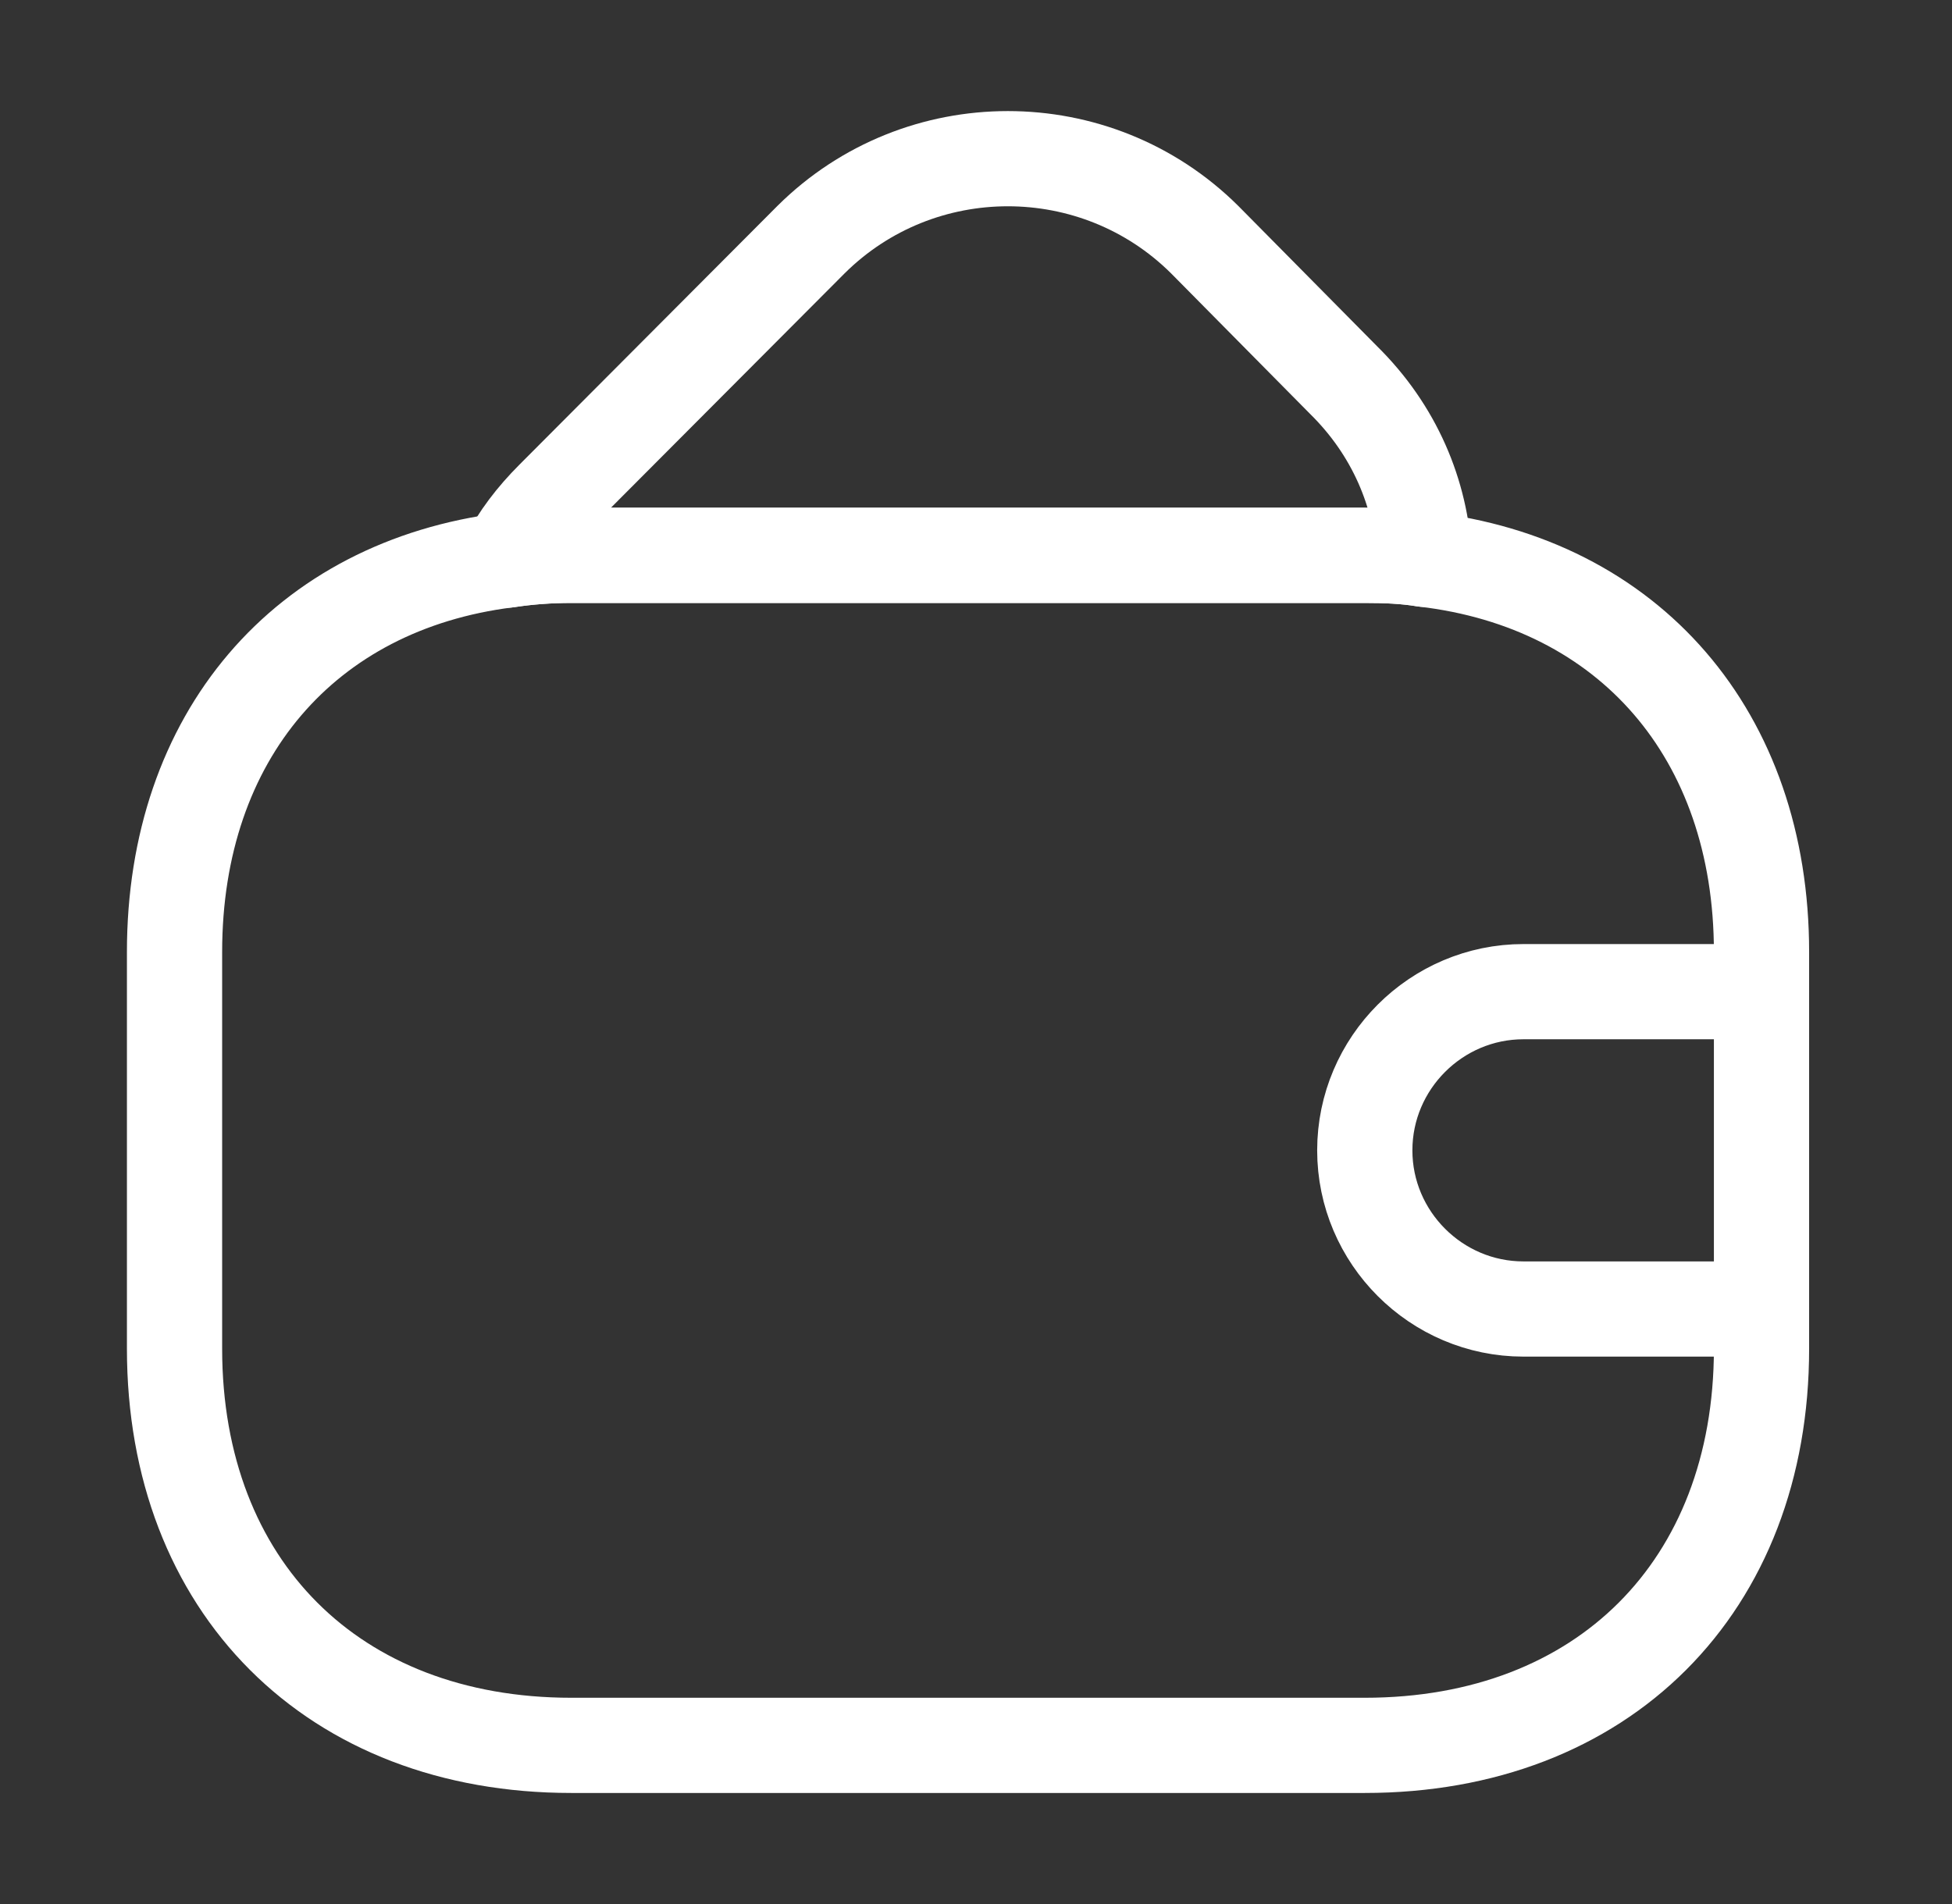
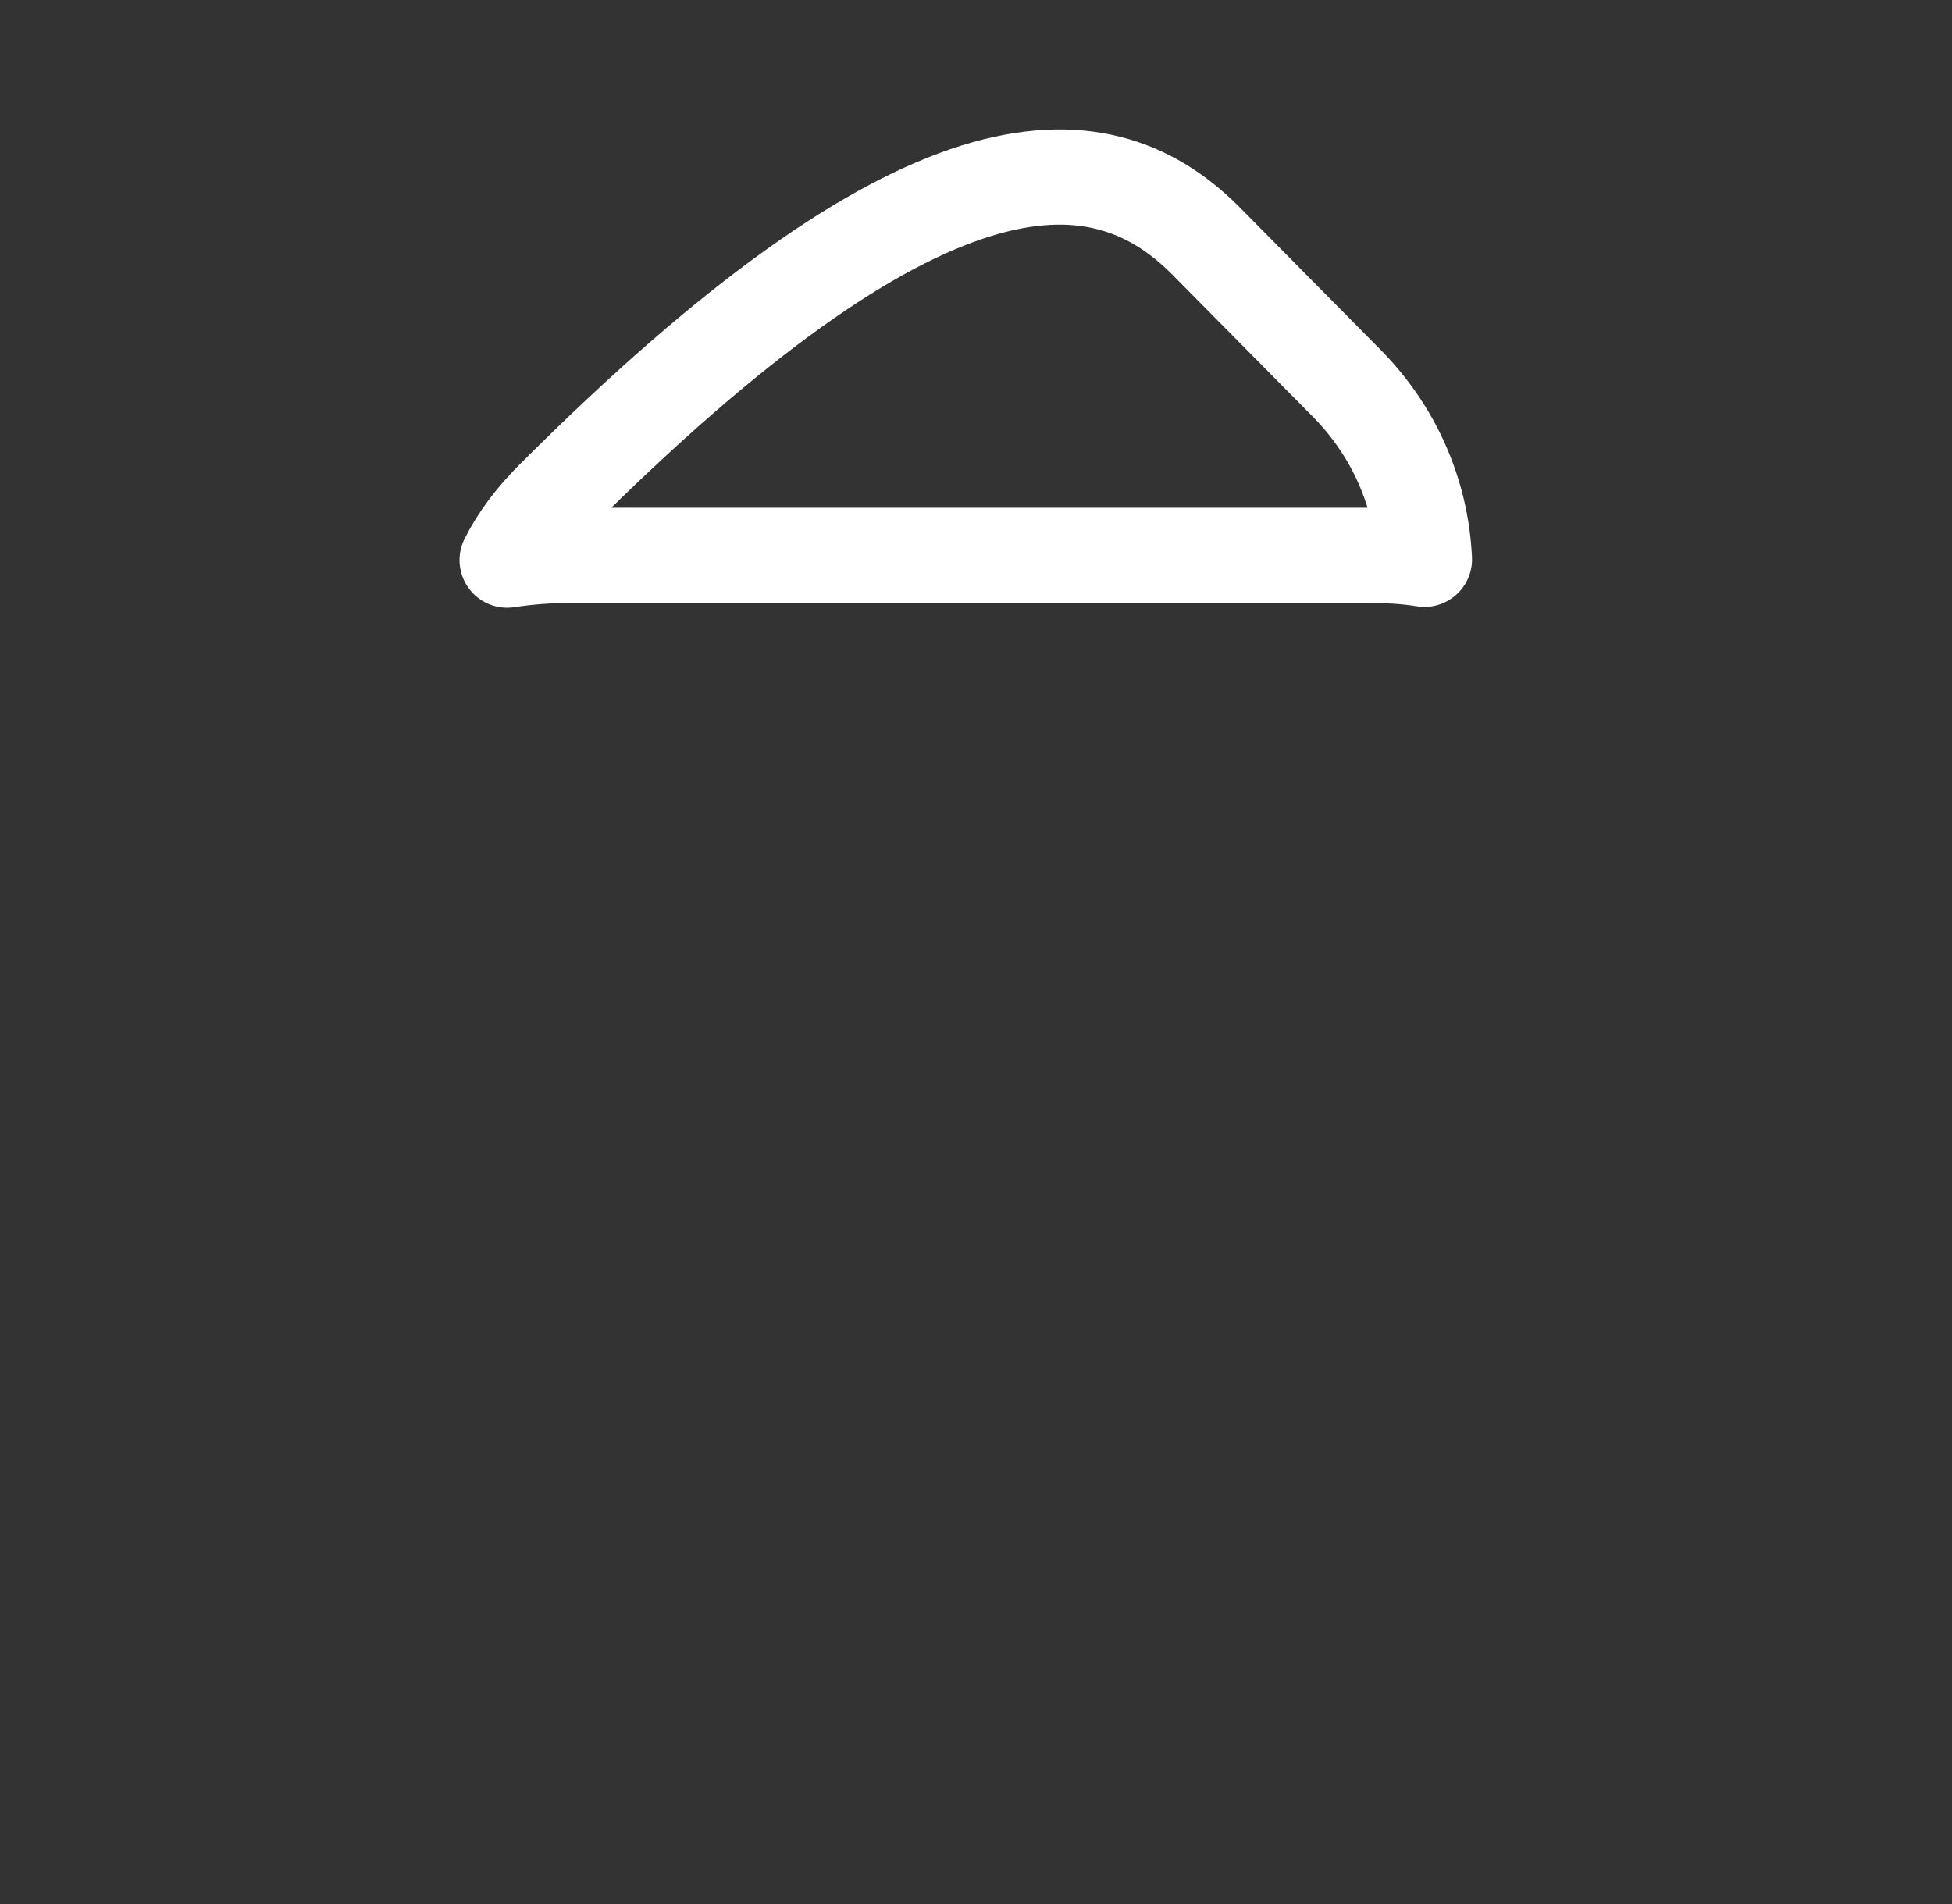
<svg xmlns="http://www.w3.org/2000/svg" width="41" height="40" viewBox="0 0 41 40" fill="none">
  <rect x="0" y="0" width="41" height="40" fill="#333333" stroke="none" />
-   <path d="M36.999 20V28.333C36.999 33.333 33.666 36.667 28.666 36.667H11.999C6.999 36.667 3.666 33.333 3.666 28.333V20C3.666 15.467 6.399 12.3 10.649 11.767C11.083 11.7 11.533 11.667 11.999 11.667H28.666C29.099 11.667 29.516 11.683 29.916 11.75C34.216 12.25 36.999 15.433 36.999 20Z" stroke="white" stroke-width="2" stroke-linecap="round" stroke-linejoin="round" />
-   <path d="M29.919 11.75C29.519 11.683 29.102 11.667 28.669 11.667H12.002C11.536 11.667 11.086 11.7 10.652 11.767C10.886 11.3 11.219 10.867 11.619 10.467L17.036 5.033C19.319 2.767 23.019 2.767 25.302 5.033L28.219 7.983C29.286 9.033 29.852 10.367 29.919 11.75Z" stroke="white" stroke-width="2" stroke-linecap="round" stroke-linejoin="round" />
-   <path d="M36.999 20.833H31.999C30.166 20.833 28.666 22.333 28.666 24.167C28.666 26 30.166 27.5 31.999 27.5H36.999" stroke="white" stroke-width="2" stroke-linecap="round" stroke-linejoin="round" />
+   <path d="M29.919 11.75C29.519 11.683 29.102 11.667 28.669 11.667H12.002C11.536 11.667 11.086 11.7 10.652 11.767C10.886 11.3 11.219 10.867 11.619 10.467C19.319 2.767 23.019 2.767 25.302 5.033L28.219 7.983C29.286 9.033 29.852 10.367 29.919 11.75Z" stroke="white" stroke-width="2" stroke-linecap="round" stroke-linejoin="round" />
</svg>